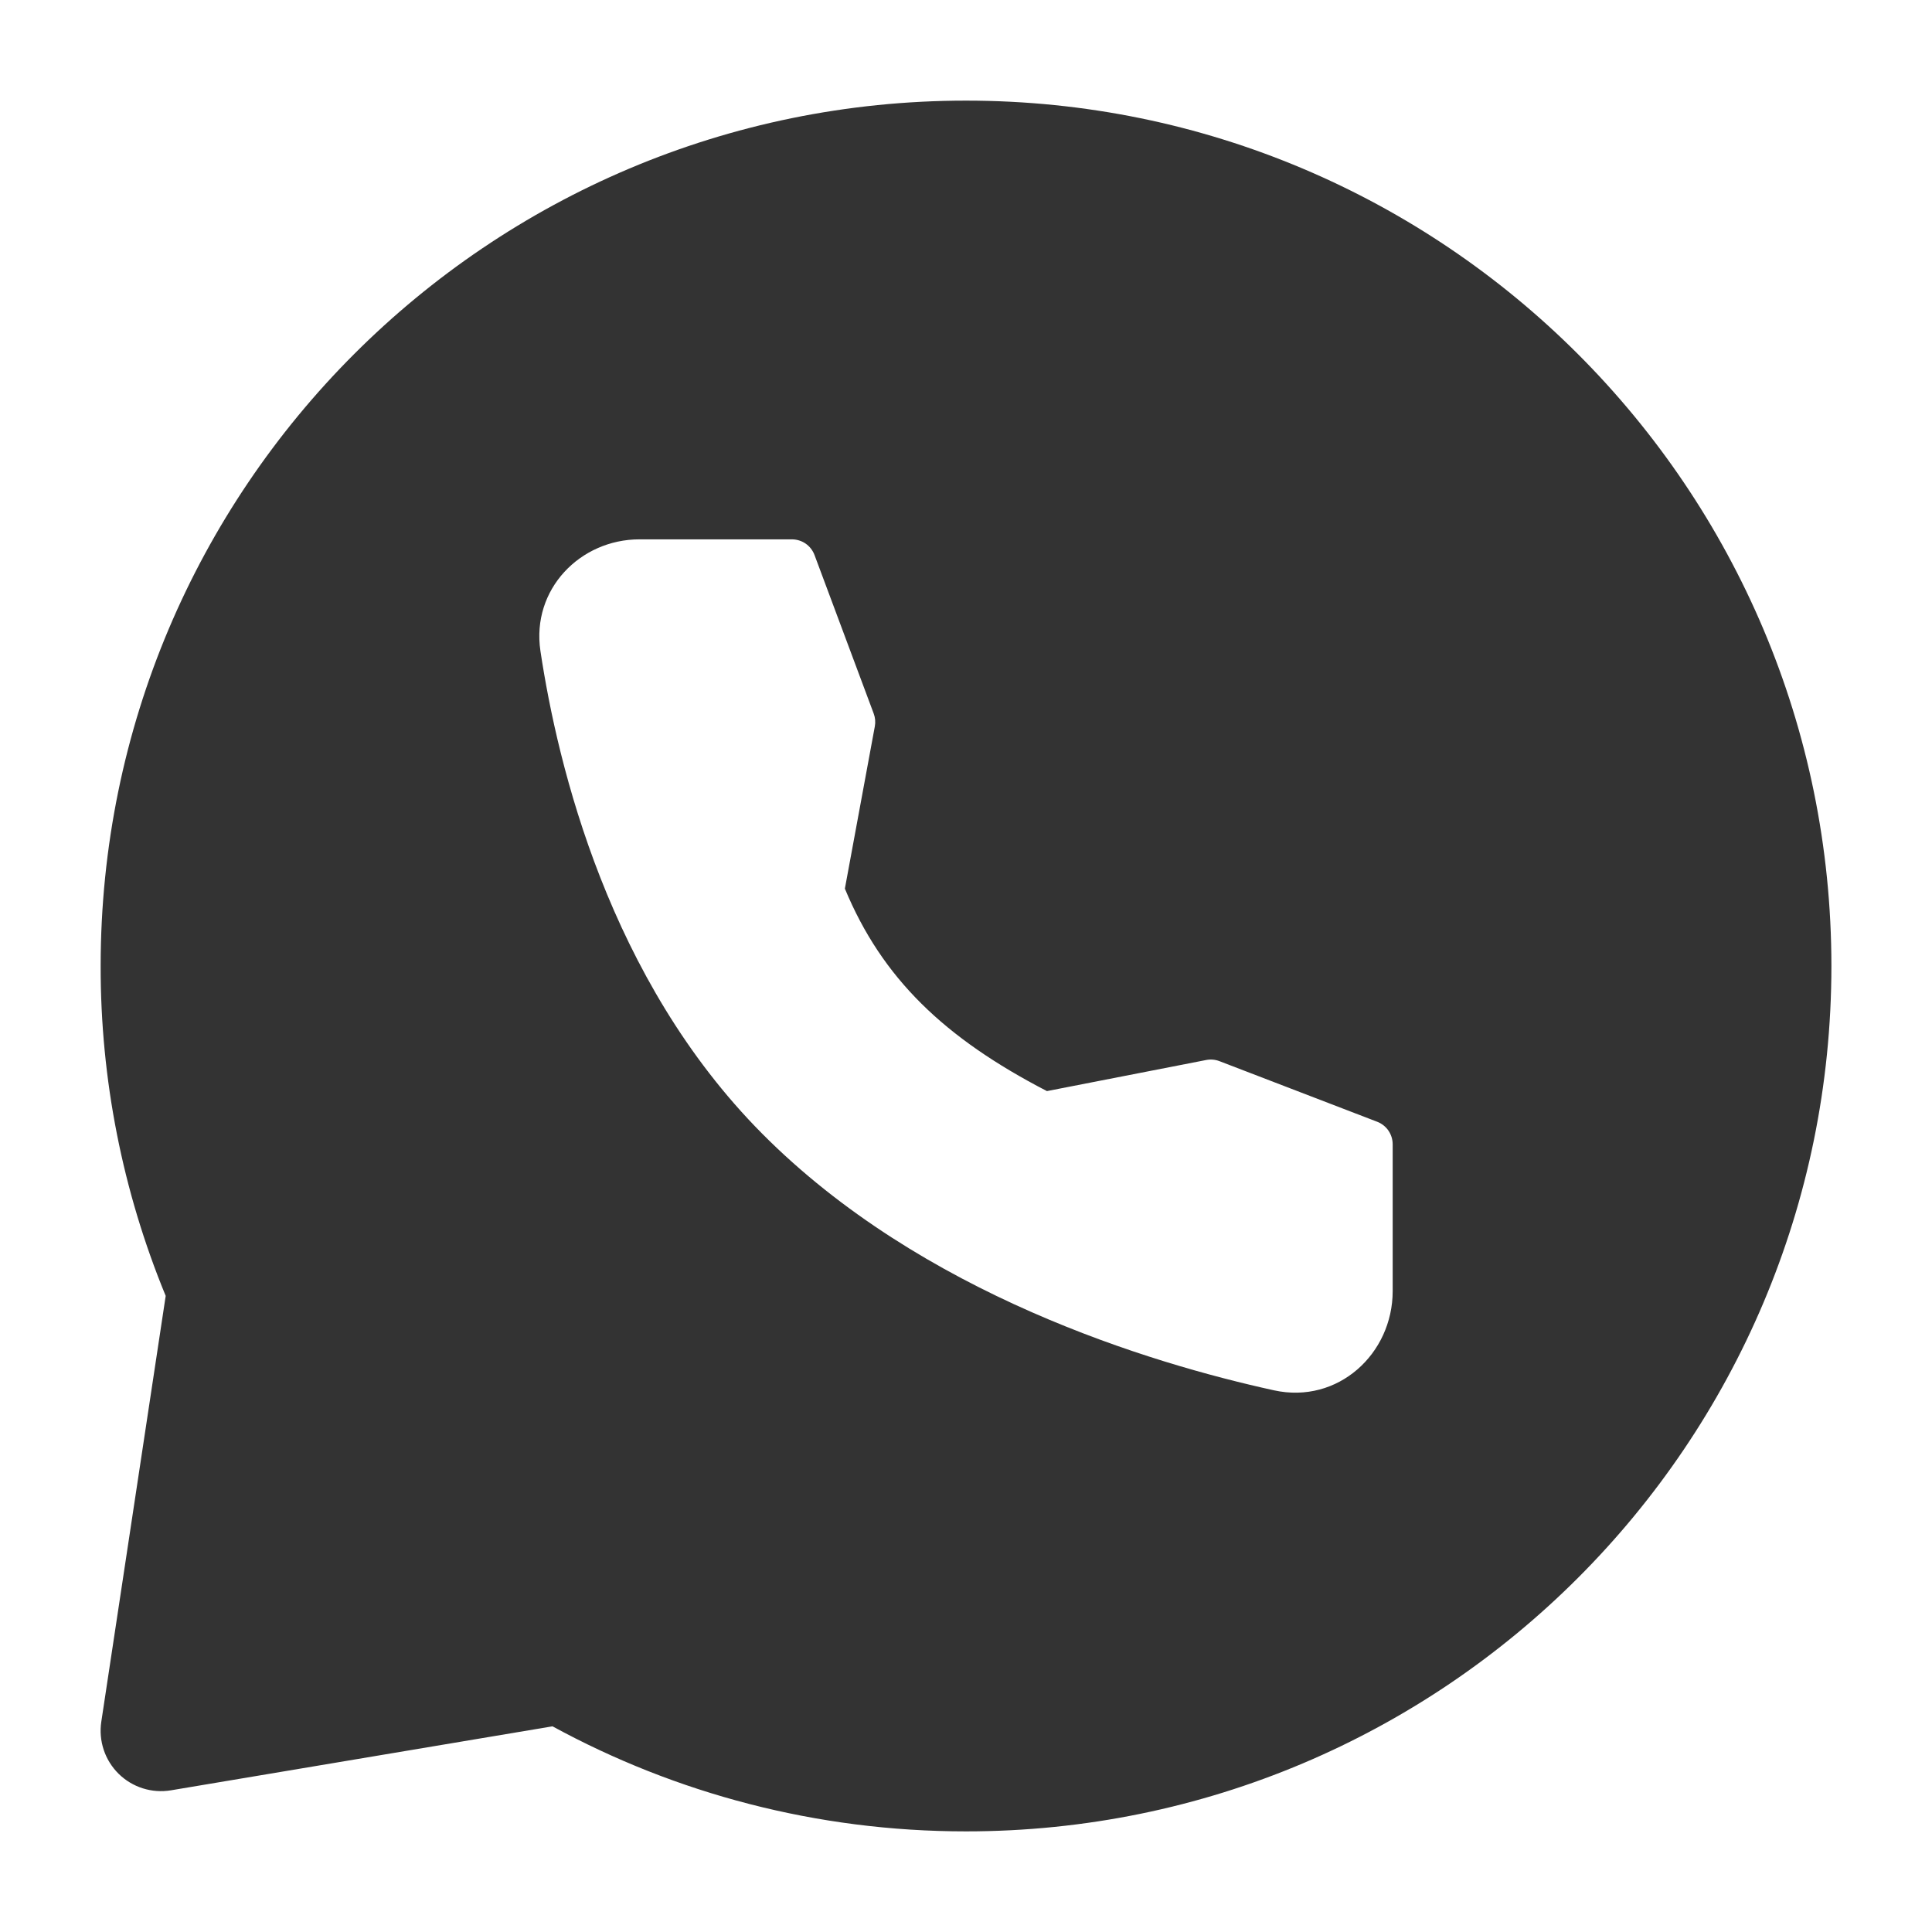
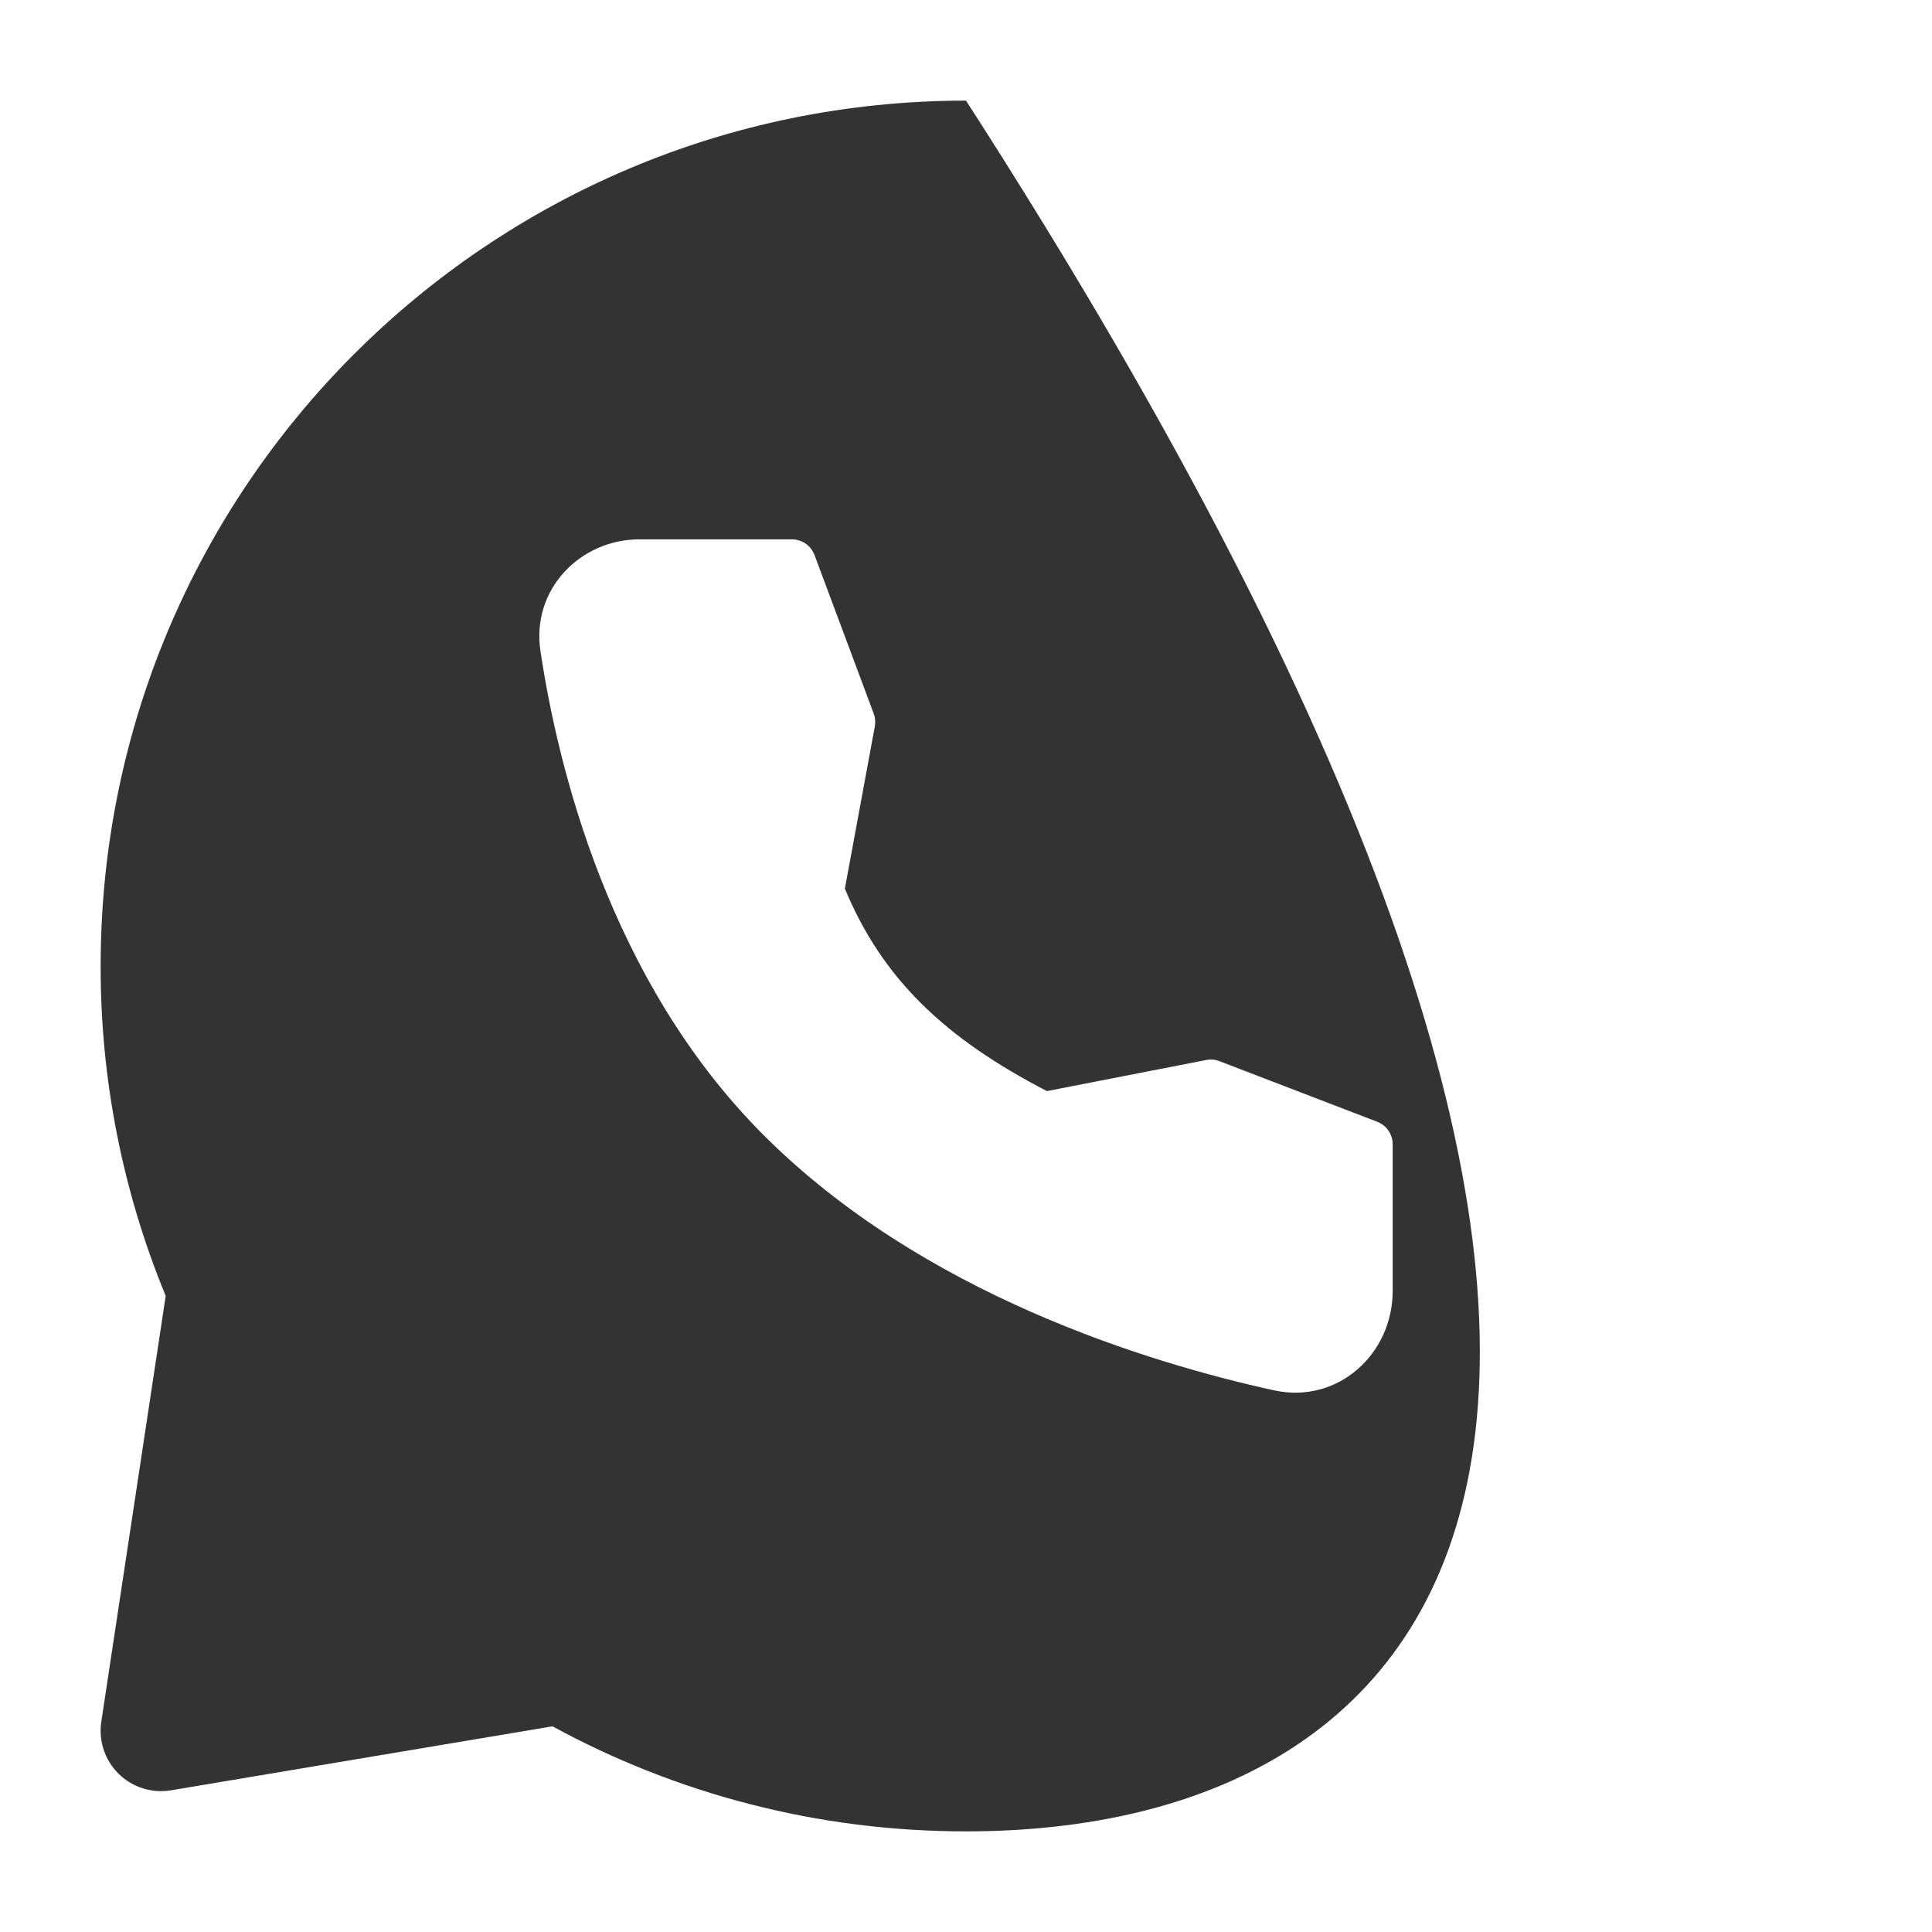
<svg xmlns="http://www.w3.org/2000/svg" width="72" height="72" viewBox="0 0 72 72" fill="none">
-   <path fill-rule="evenodd" clip-rule="evenodd" d="M36.001 3.75C53.812 3.75 68.251 18.189 68.251 36C68.251 53.811 53.812 68.25 36.001 68.25C30.421 68.25 25.171 66.831 20.59 64.335L6.37 66.72C6.02 66.778 5.66 66.753 5.322 66.646C4.983 66.539 4.674 66.353 4.421 66.104C4.168 65.854 3.977 65.549 3.865 65.211C3.753 64.874 3.722 64.515 3.775 64.164L6.175 48.294C4.568 44.395 3.744 40.217 3.751 36C3.751 18.189 18.19 3.75 36.001 3.75ZM23.83 20.1C21.625 20.1 19.798 21.96 20.14 24.258C20.788 28.566 22.702 36.504 28.396 42.24C34.348 48.237 42.865 50.802 47.476 51.813C49.864 52.338 51.901 50.448 51.901 48.117V42.645C51.901 42.463 51.846 42.286 51.744 42.136C51.641 41.986 51.495 41.87 51.325 41.805L45.445 39.546C45.287 39.485 45.114 39.471 44.947 39.504L39.016 40.662C35.191 38.682 32.875 36.462 31.486 33.117L32.602 27.072C32.632 26.911 32.618 26.745 32.56 26.592L30.355 20.685C30.291 20.514 30.177 20.366 30.027 20.261C29.877 20.157 29.698 20.101 29.515 20.1H23.83Z" fill="#333333" />
+   <path fill-rule="evenodd" clip-rule="evenodd" d="M36.001 3.75C68.251 53.811 53.812 68.25 36.001 68.25C30.421 68.25 25.171 66.831 20.59 64.335L6.37 66.72C6.02 66.778 5.66 66.753 5.322 66.646C4.983 66.539 4.674 66.353 4.421 66.104C4.168 65.854 3.977 65.549 3.865 65.211C3.753 64.874 3.722 64.515 3.775 64.164L6.175 48.294C4.568 44.395 3.744 40.217 3.751 36C3.751 18.189 18.19 3.75 36.001 3.75ZM23.83 20.1C21.625 20.1 19.798 21.96 20.14 24.258C20.788 28.566 22.702 36.504 28.396 42.24C34.348 48.237 42.865 50.802 47.476 51.813C49.864 52.338 51.901 50.448 51.901 48.117V42.645C51.901 42.463 51.846 42.286 51.744 42.136C51.641 41.986 51.495 41.87 51.325 41.805L45.445 39.546C45.287 39.485 45.114 39.471 44.947 39.504L39.016 40.662C35.191 38.682 32.875 36.462 31.486 33.117L32.602 27.072C32.632 26.911 32.618 26.745 32.56 26.592L30.355 20.685C30.291 20.514 30.177 20.366 30.027 20.261C29.877 20.157 29.698 20.101 29.515 20.1H23.83Z" fill="#333333" />
</svg>